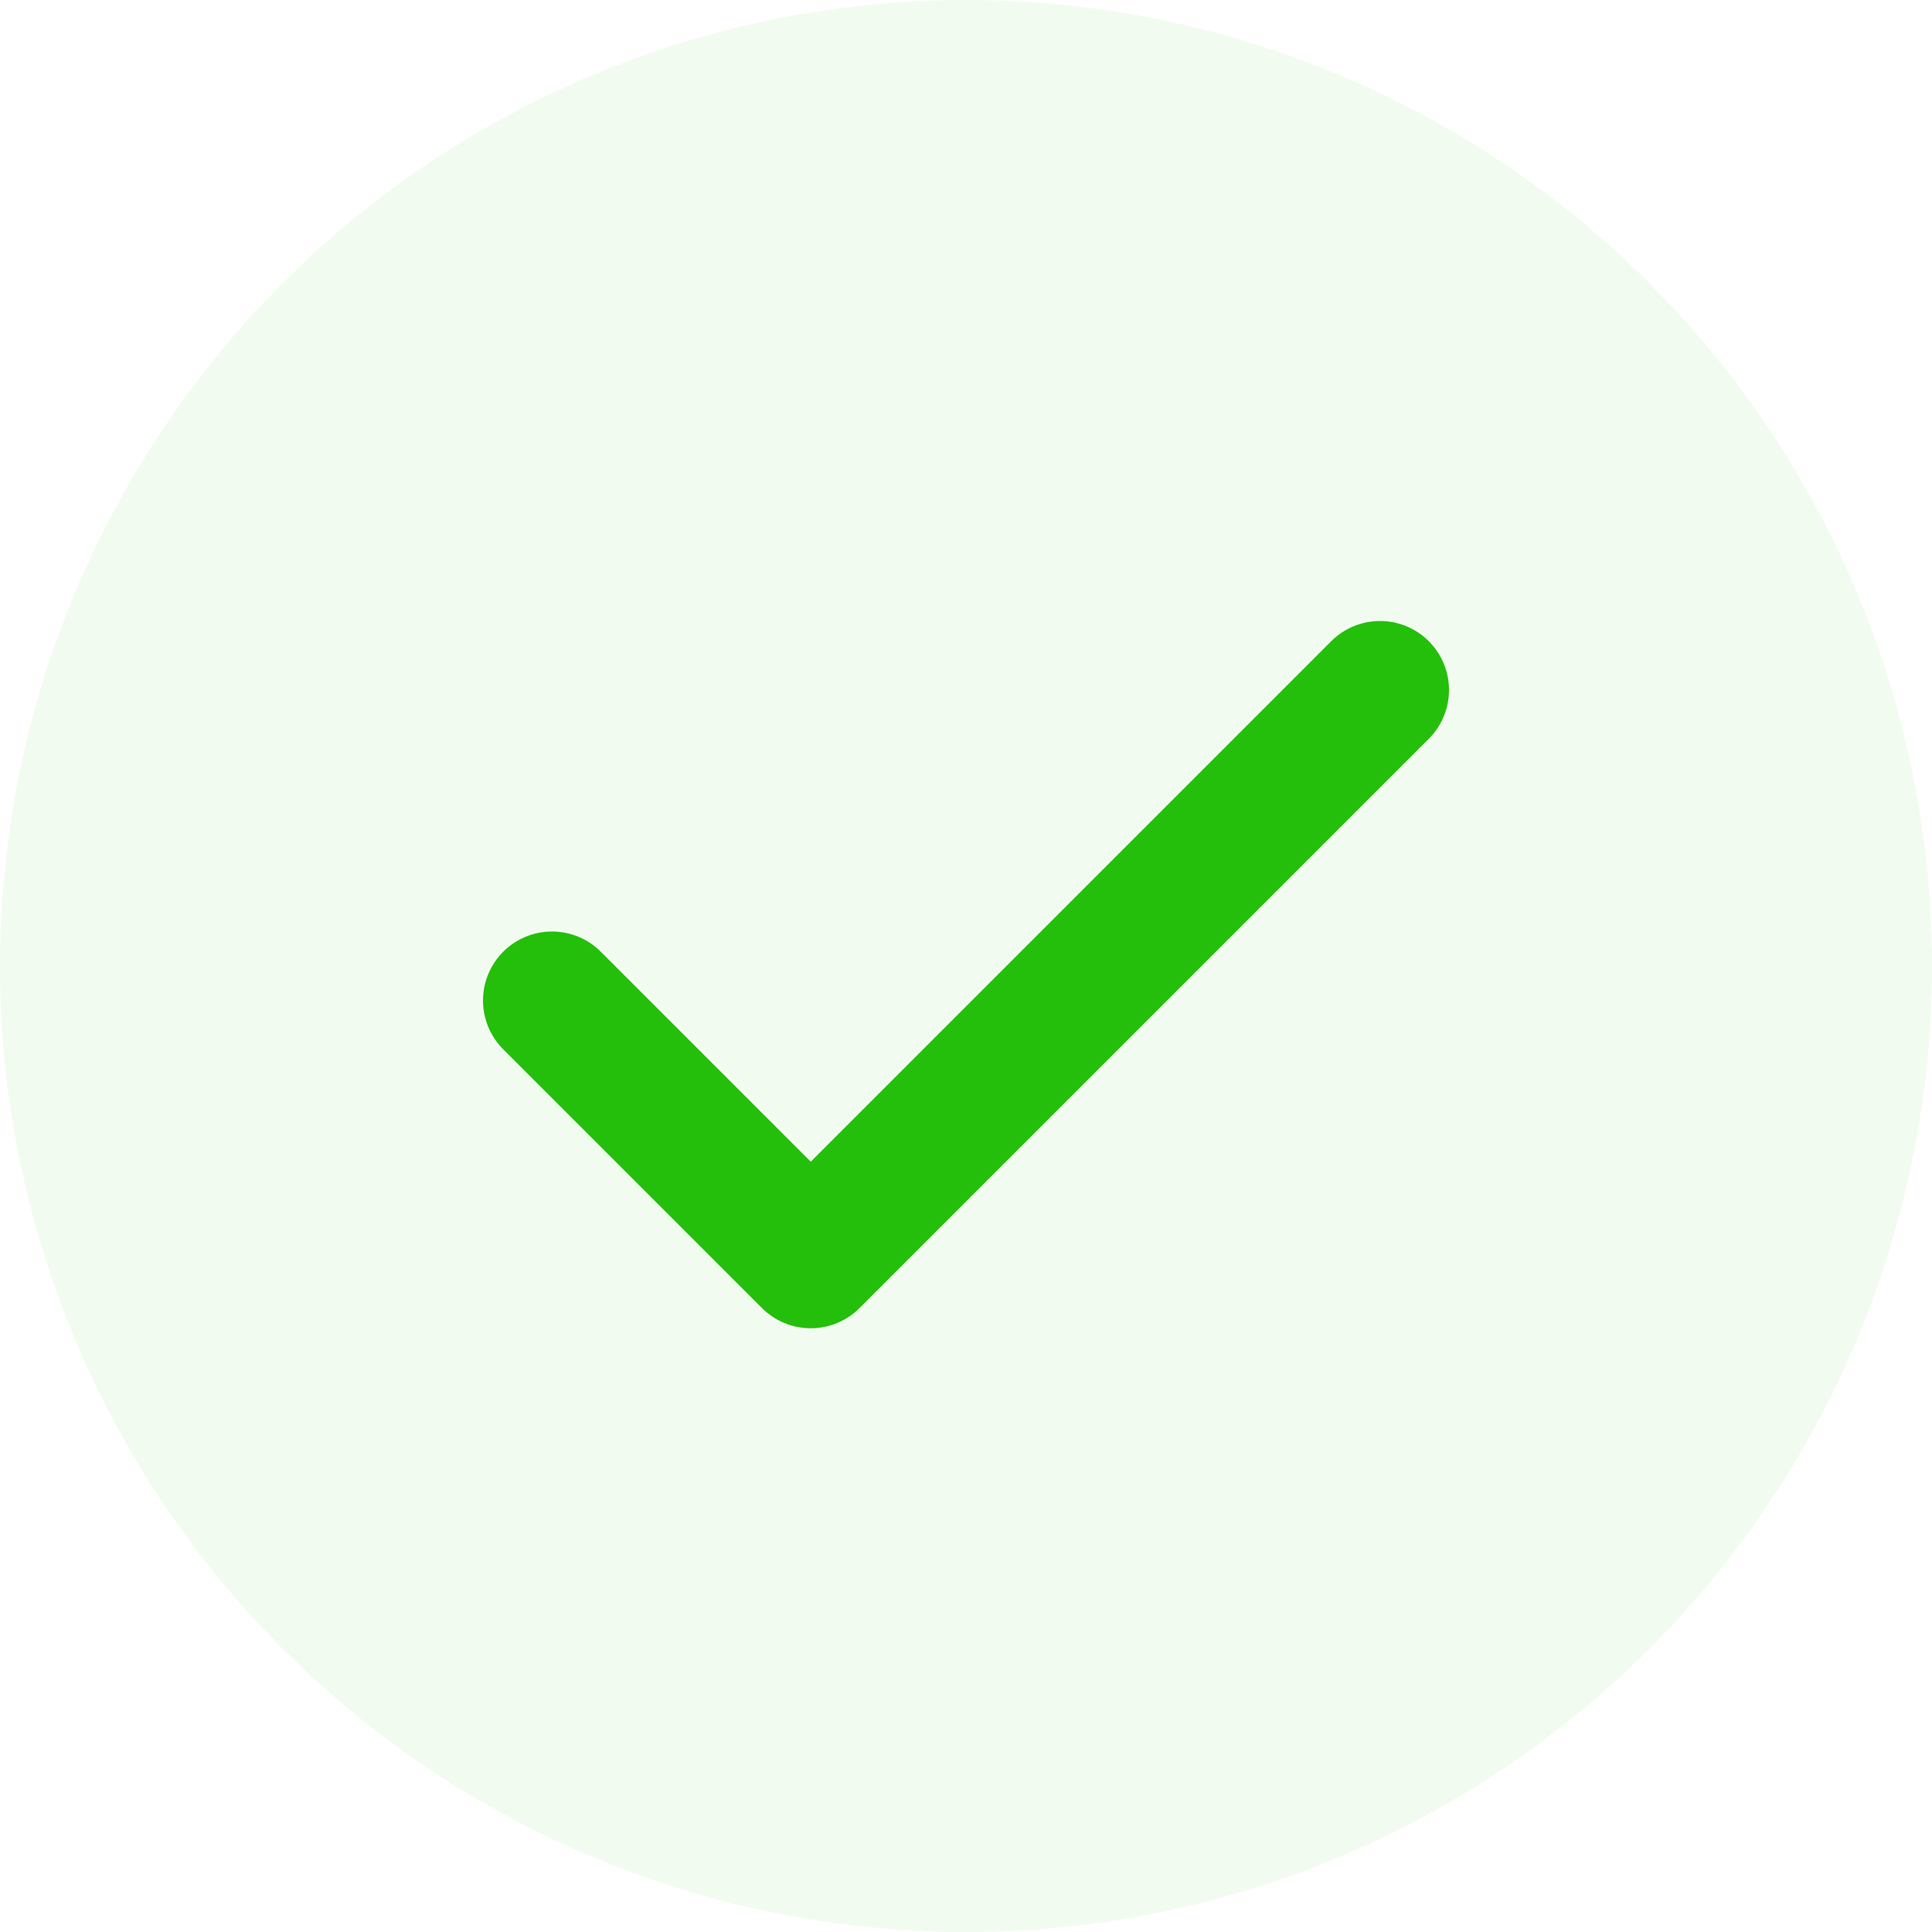
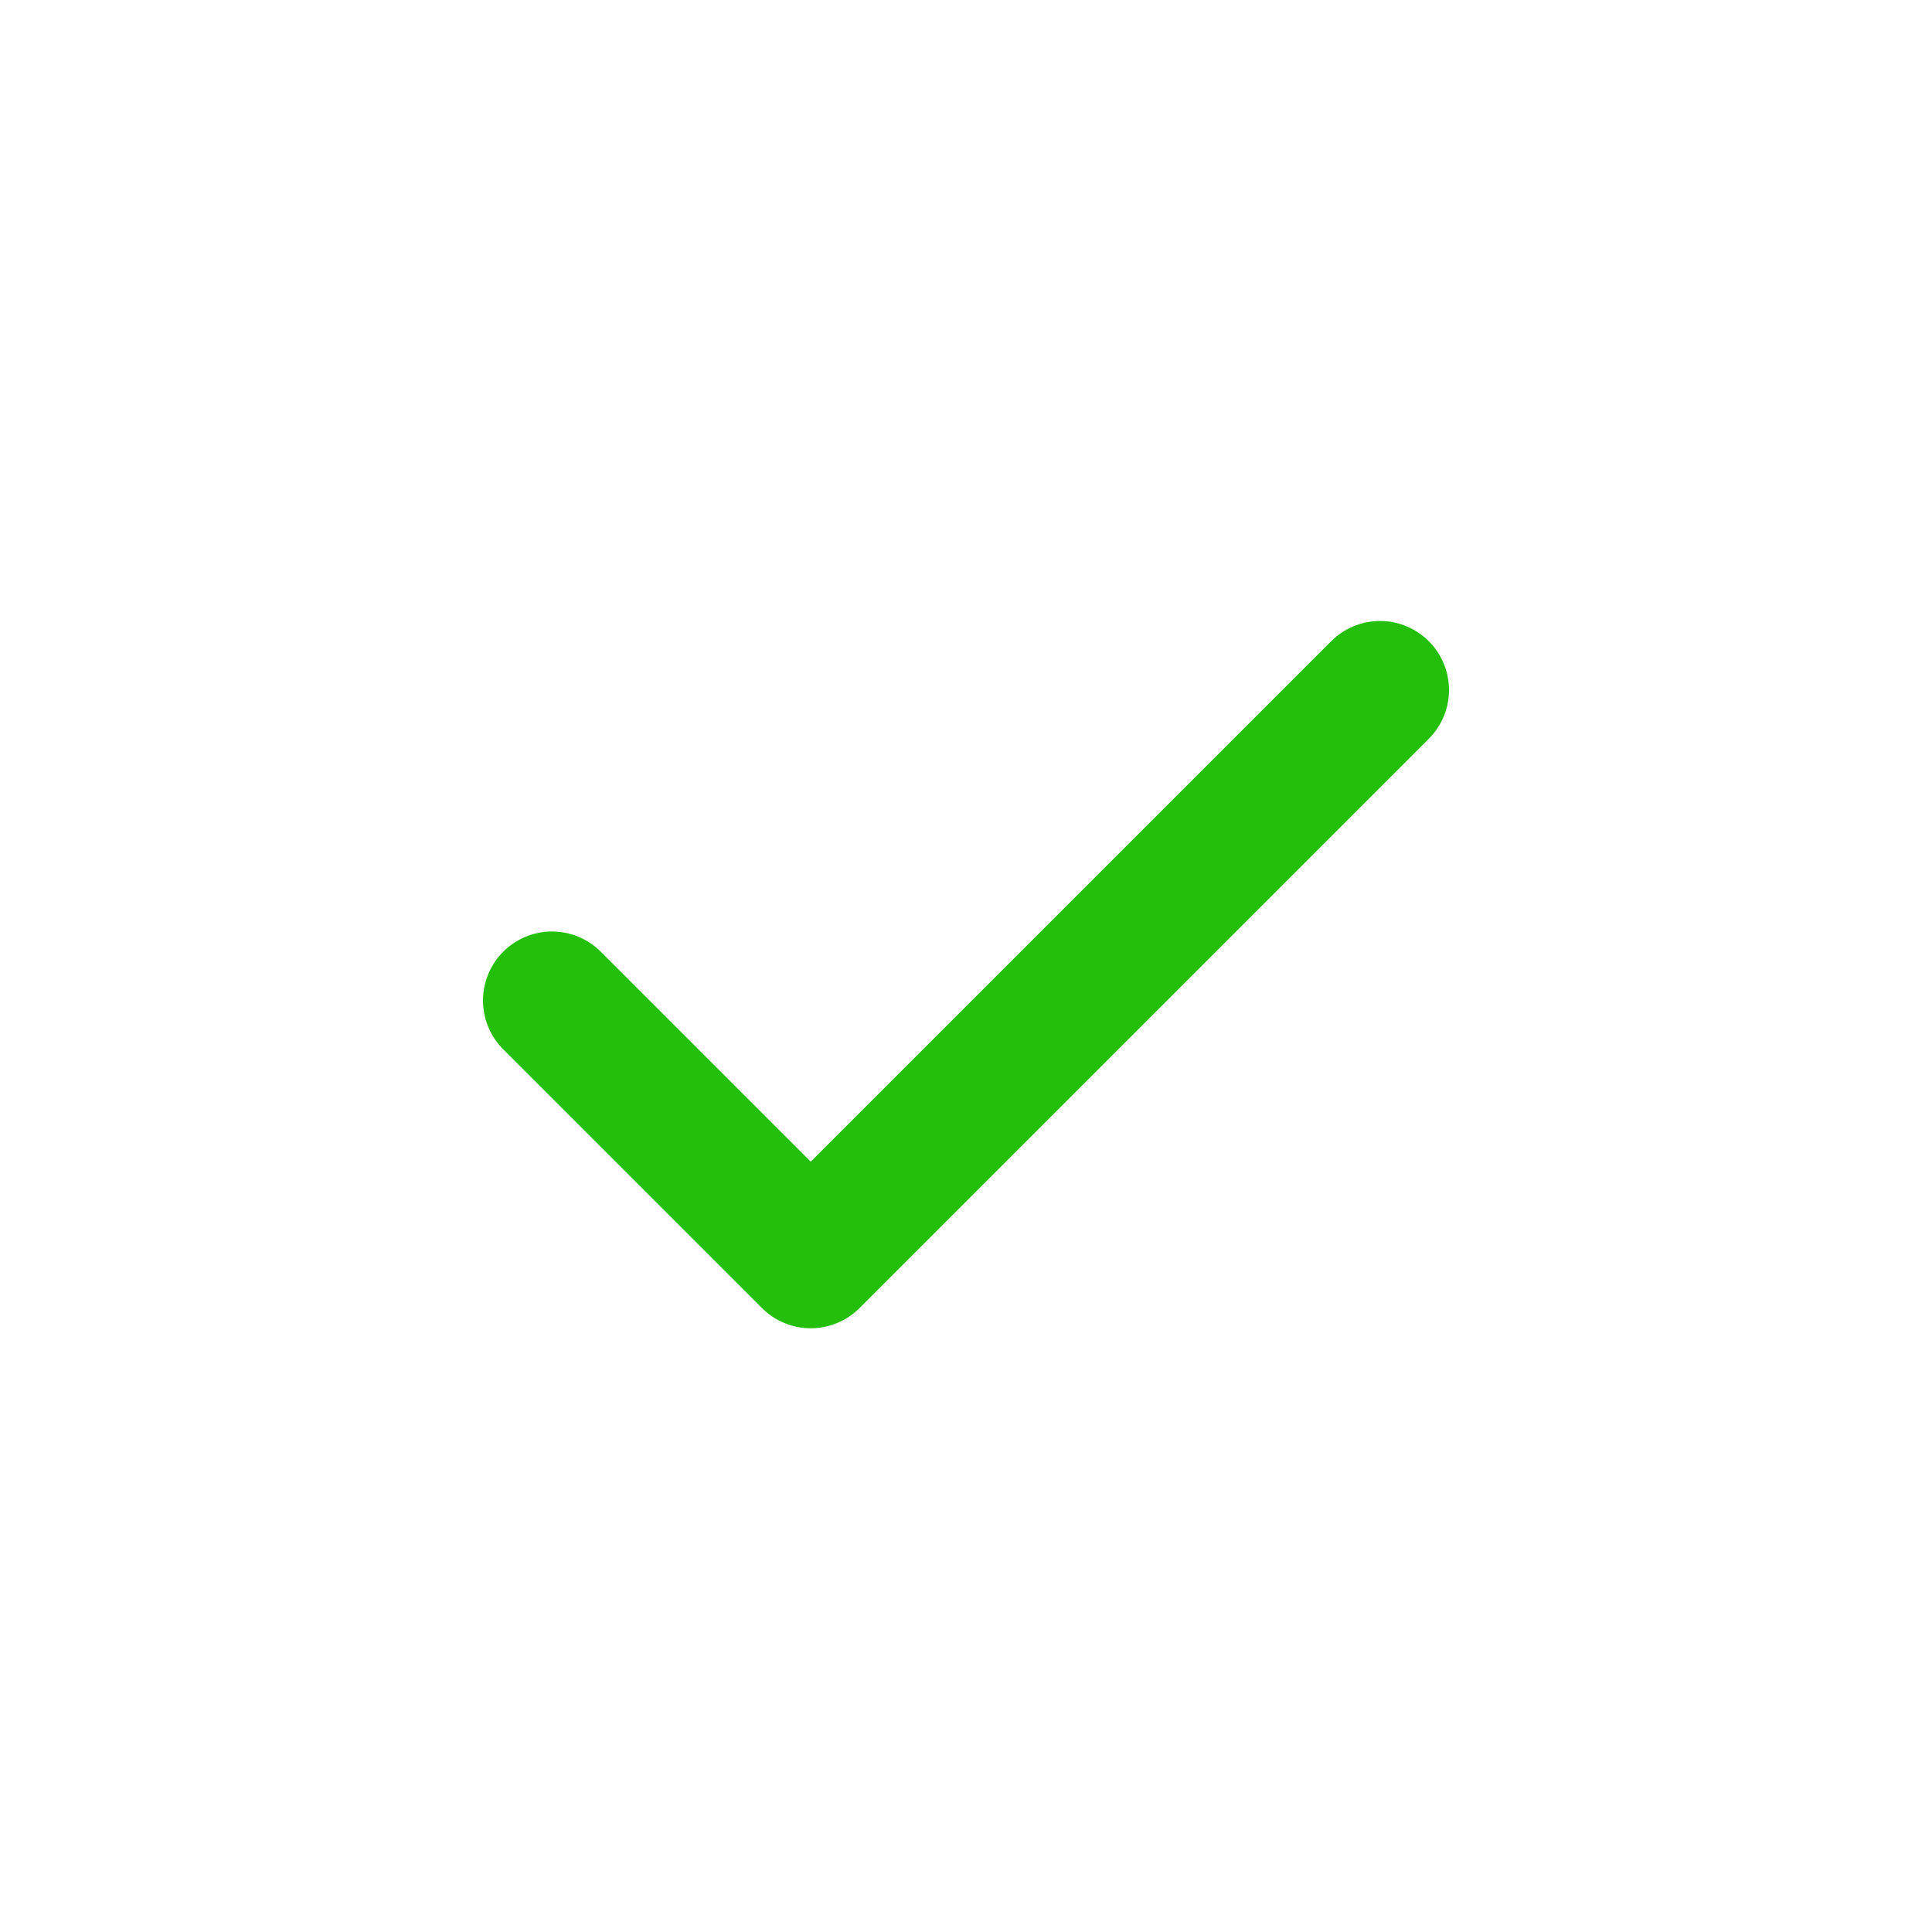
<svg xmlns="http://www.w3.org/2000/svg" width="28" height="28" viewBox="0 0 28 28" fill="none">
-   <circle cx="14" cy="14" r="14" fill="#24BF0A" fill-opacity="0.06" />
  <path d="M20 10L11.75 18.25L8 14.5" stroke="#24BF0A" stroke-width="2" stroke-linecap="round" stroke-linejoin="round" />
</svg>